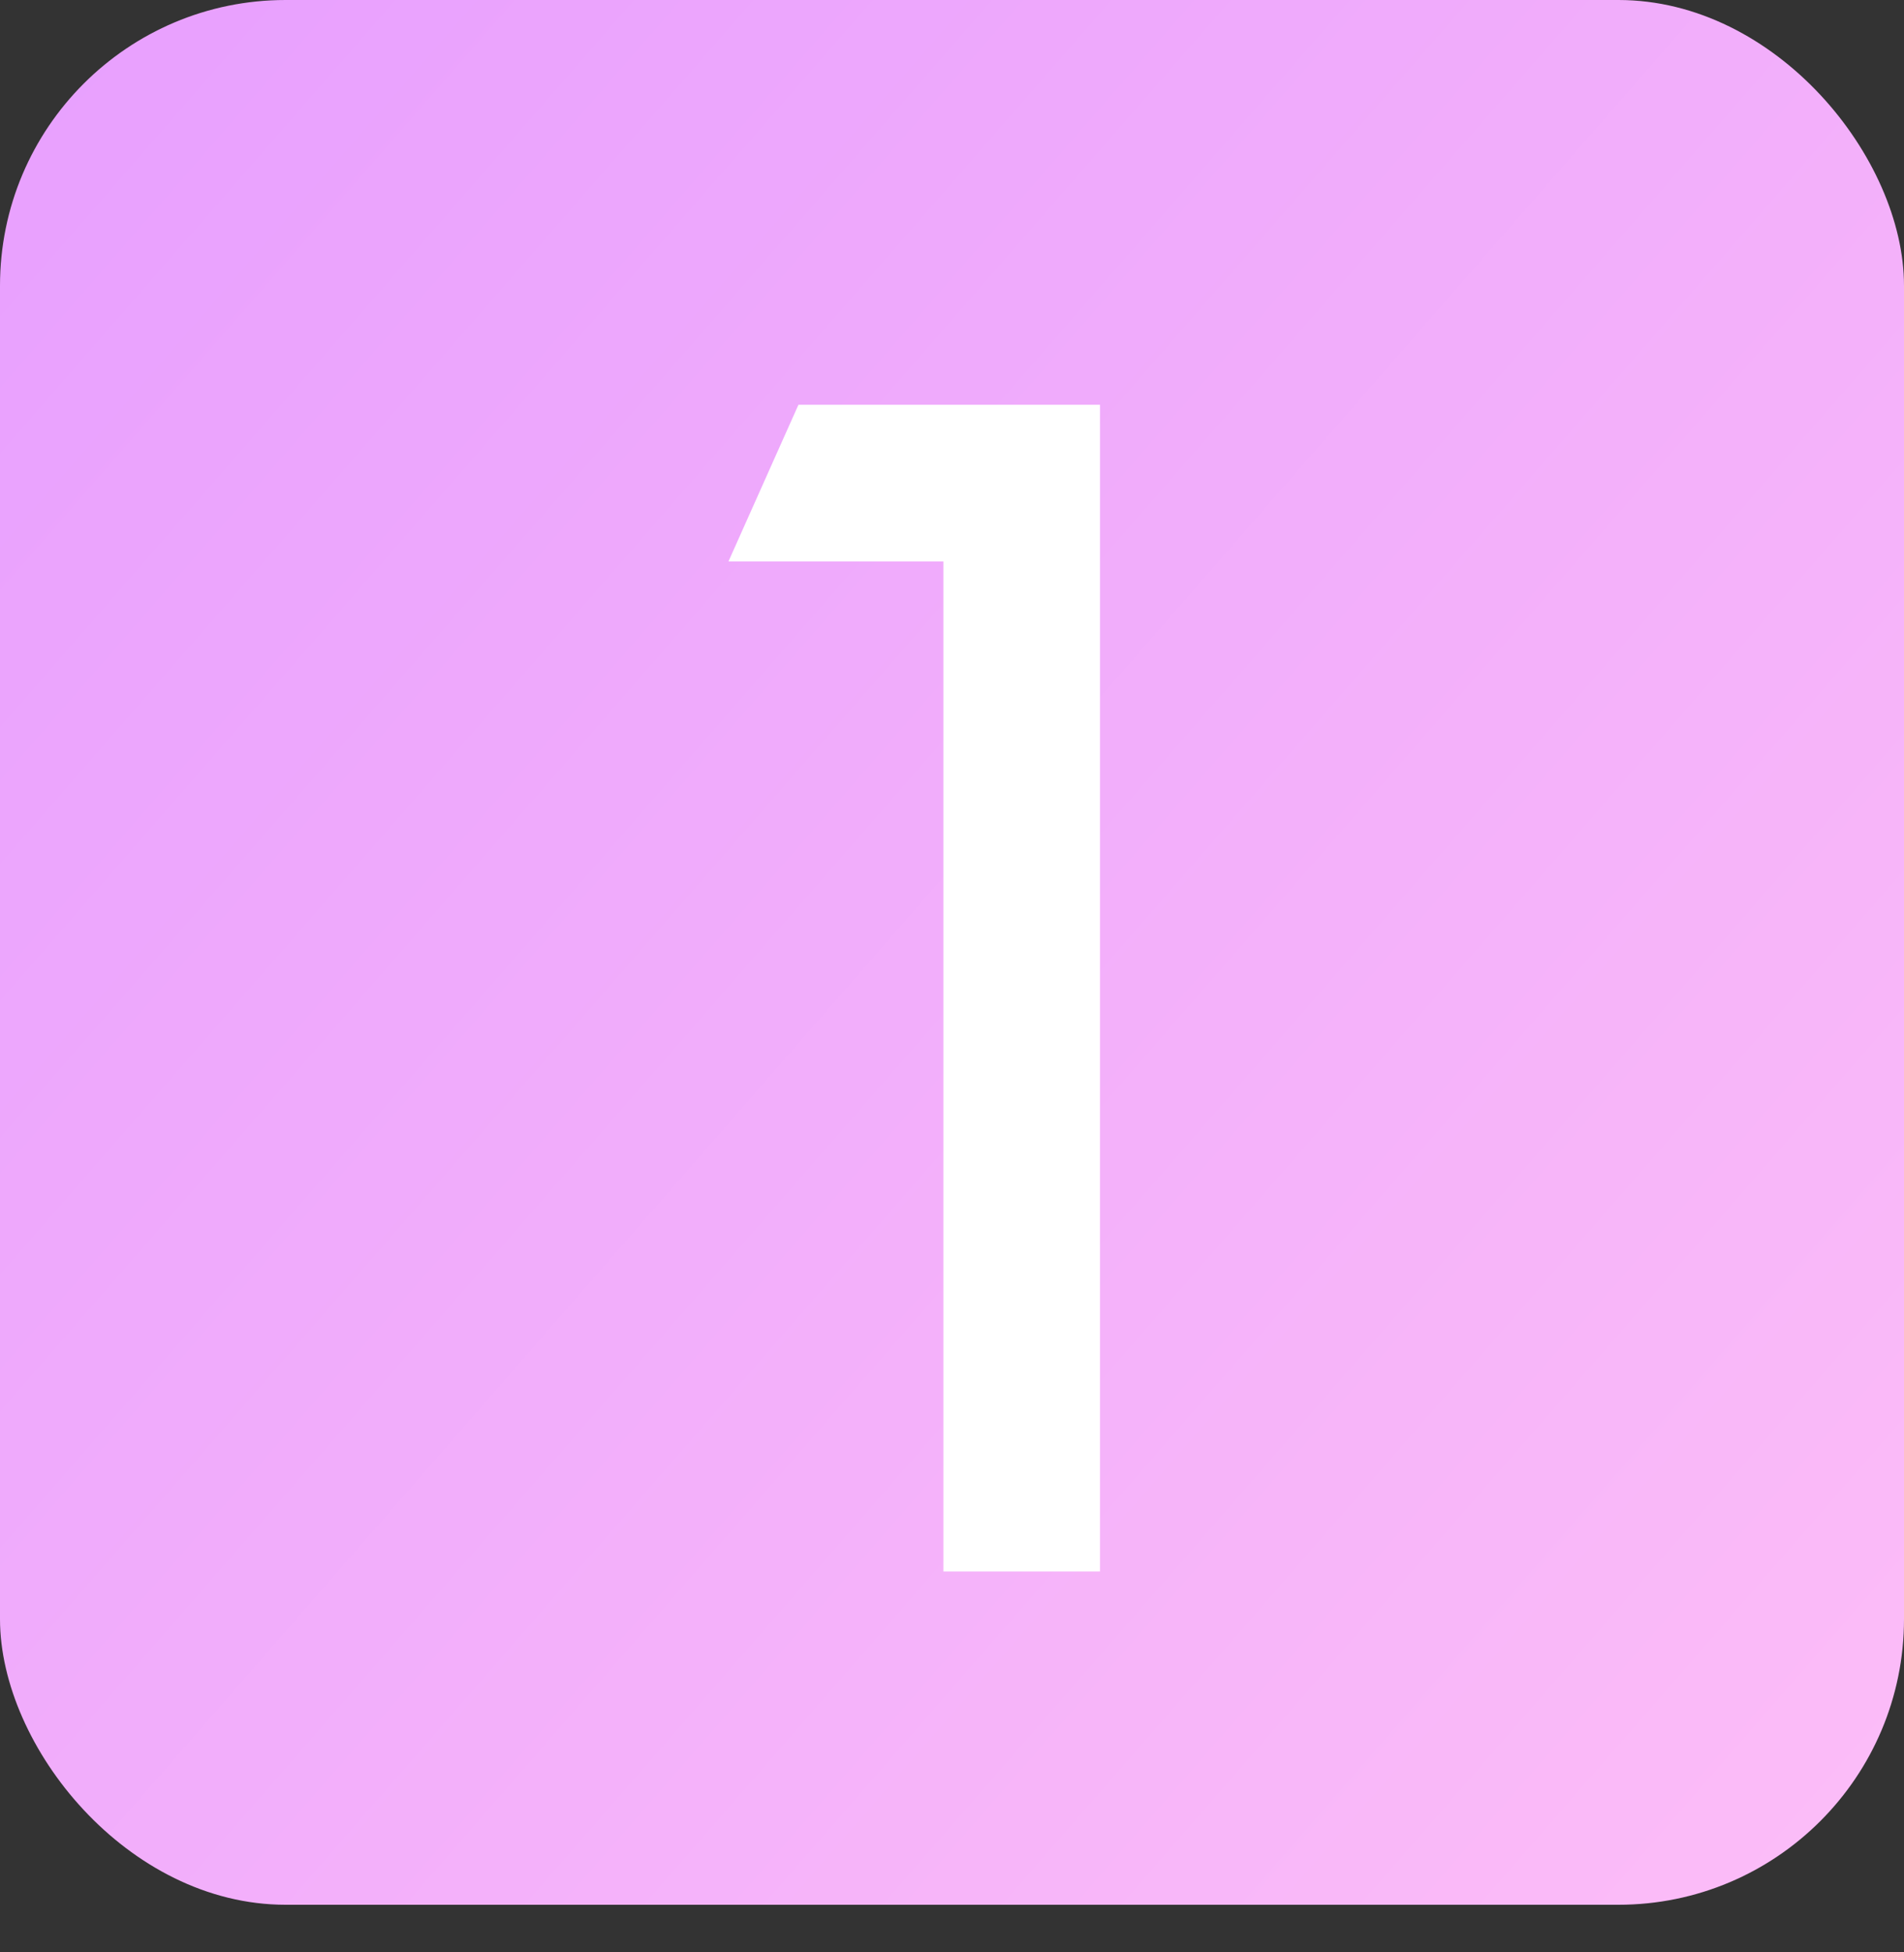
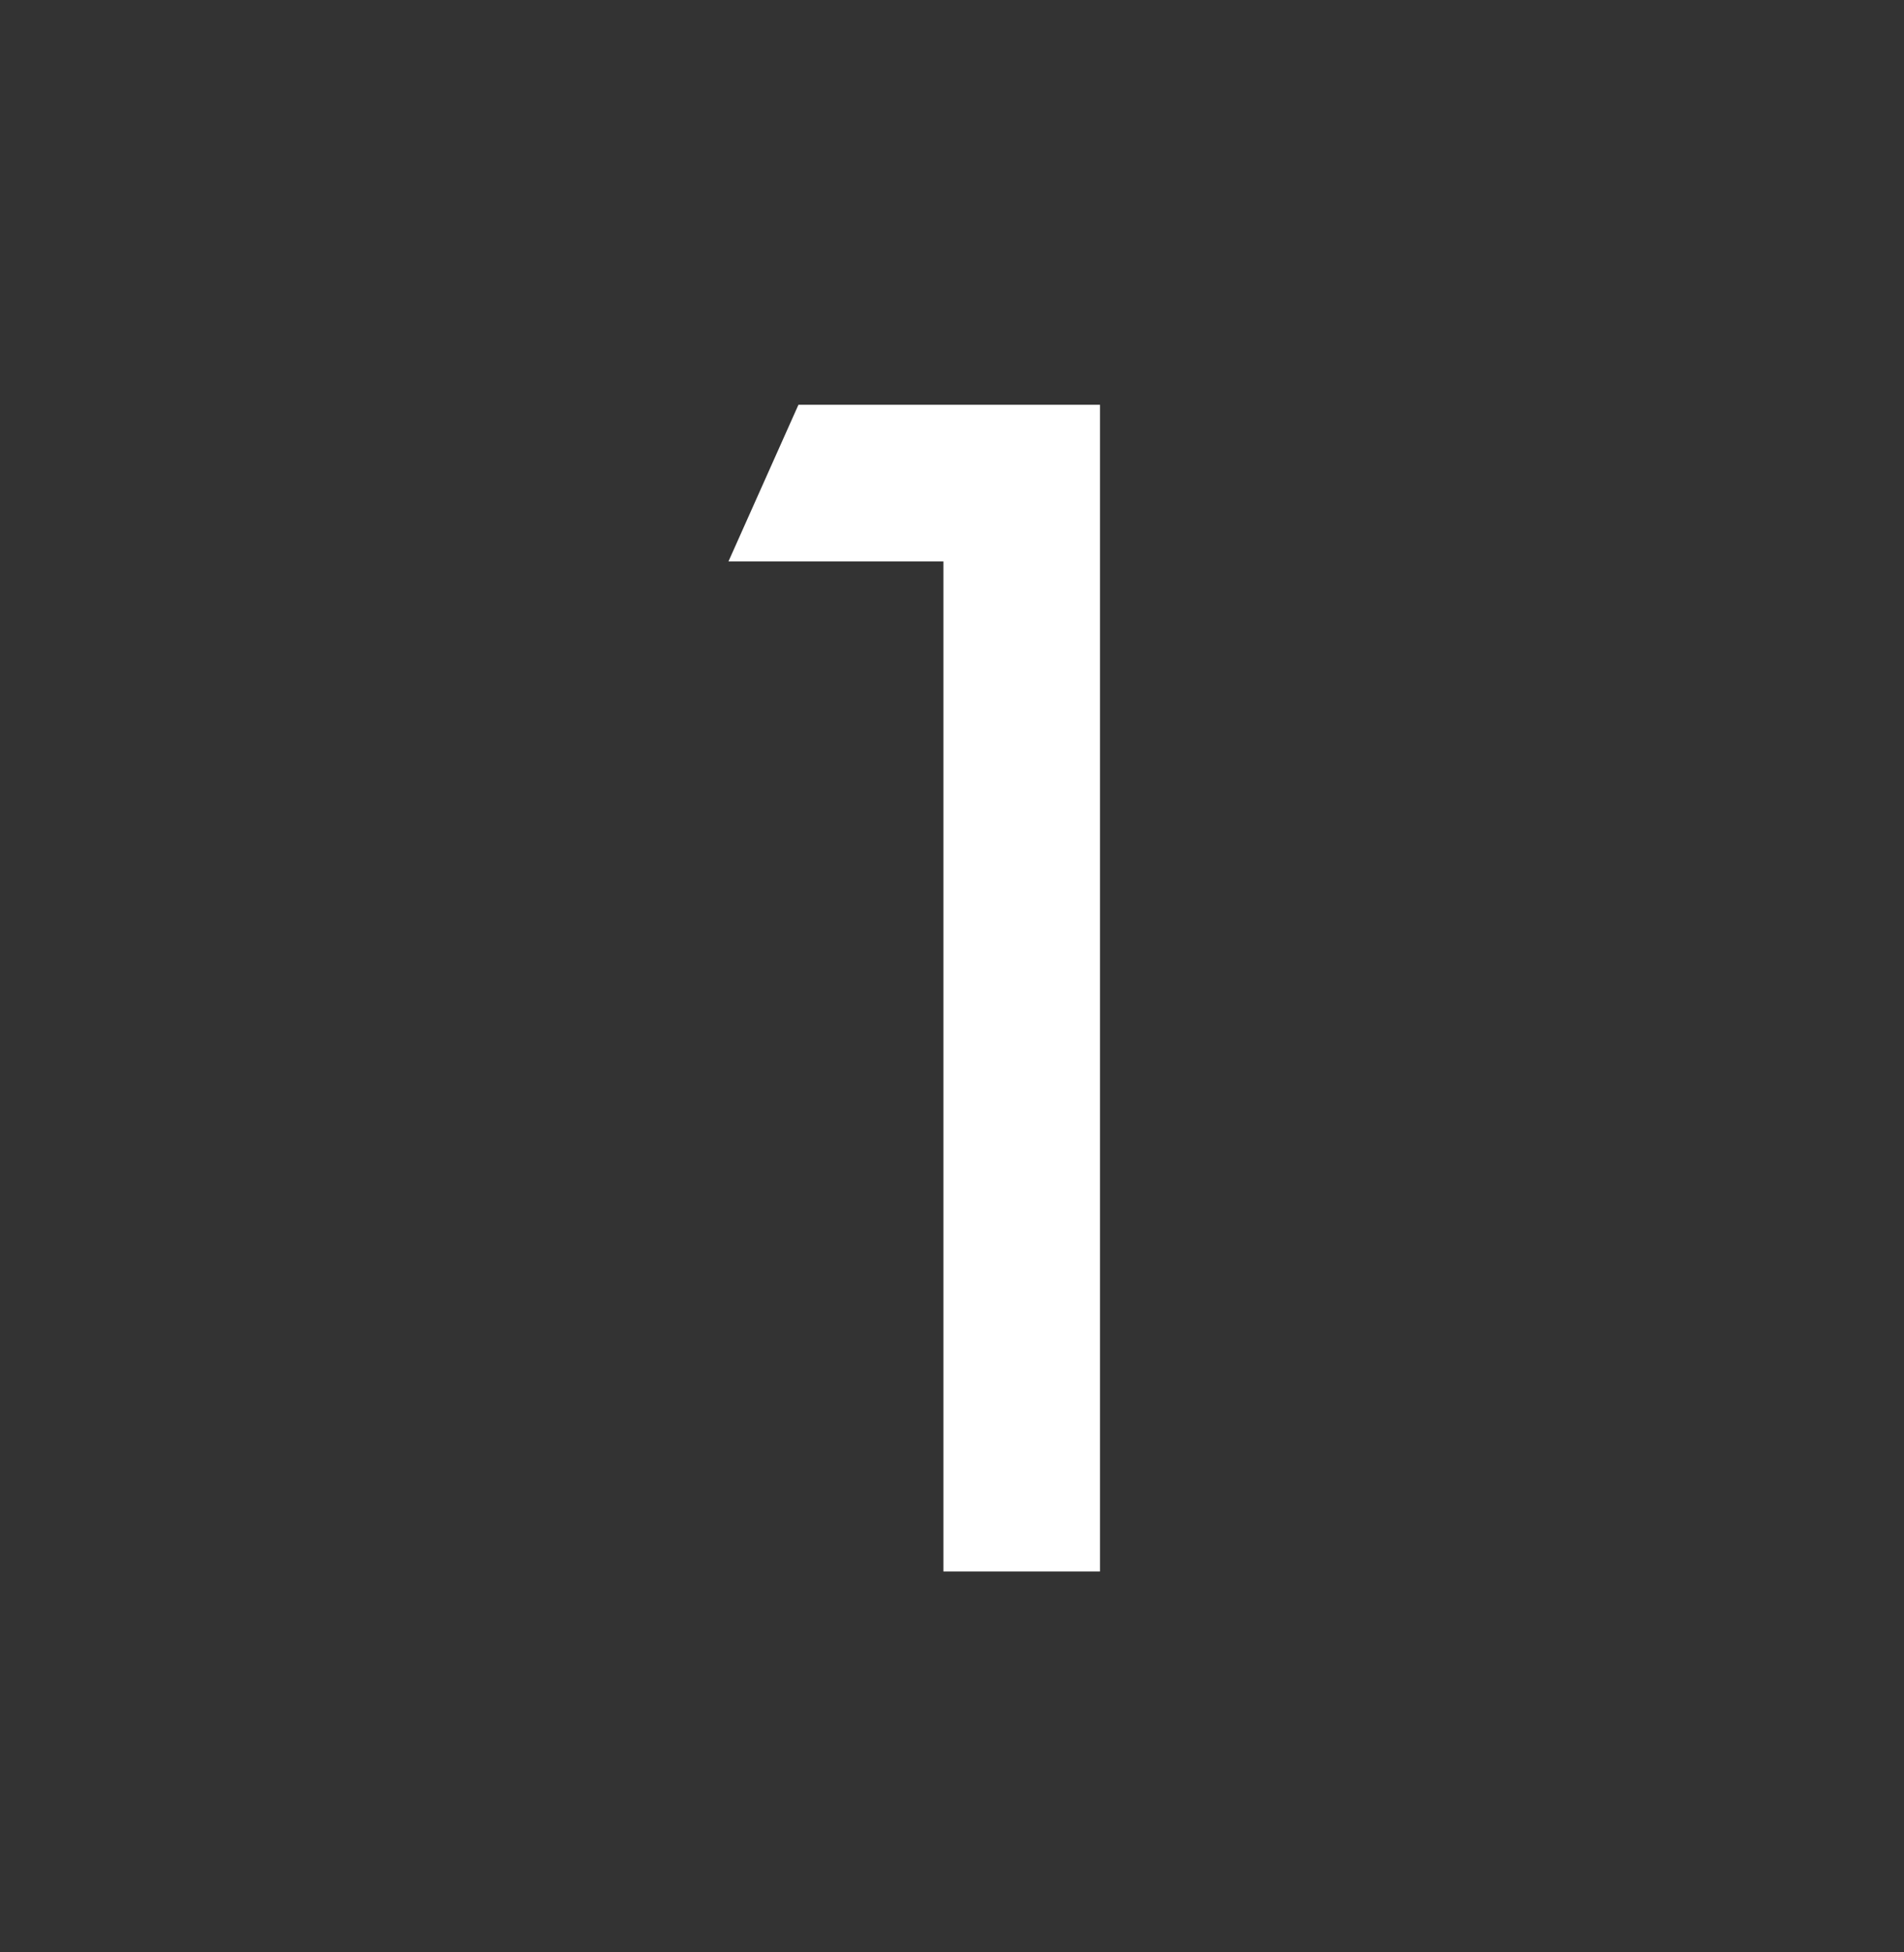
<svg xmlns="http://www.w3.org/2000/svg" width="40" height="41" viewBox="0 0 40 41" fill="none">
  <rect x="0" y="0" width="40" height="41" fill="#333333" stroke="none" />
-   <rect width="40" height="40" rx="6" fill="url(#paint0_linear_227_41)" />
  <path d="M23.109 33H19.819V11.79H15.304L16.774 8.5H23.109V33Z" fill="white" />
  <defs>
    <linearGradient id="paint0_linear_227_41" x1="-5.5" y1="2.39909e-07" x2="41.5" y2="41" gradientUnits="userSpaceOnUse">
      <stop stop-color="#E69DFF" />
      <stop offset="1" stop-color="#FDBEF7" />
    </linearGradient>
  </defs>
</svg>